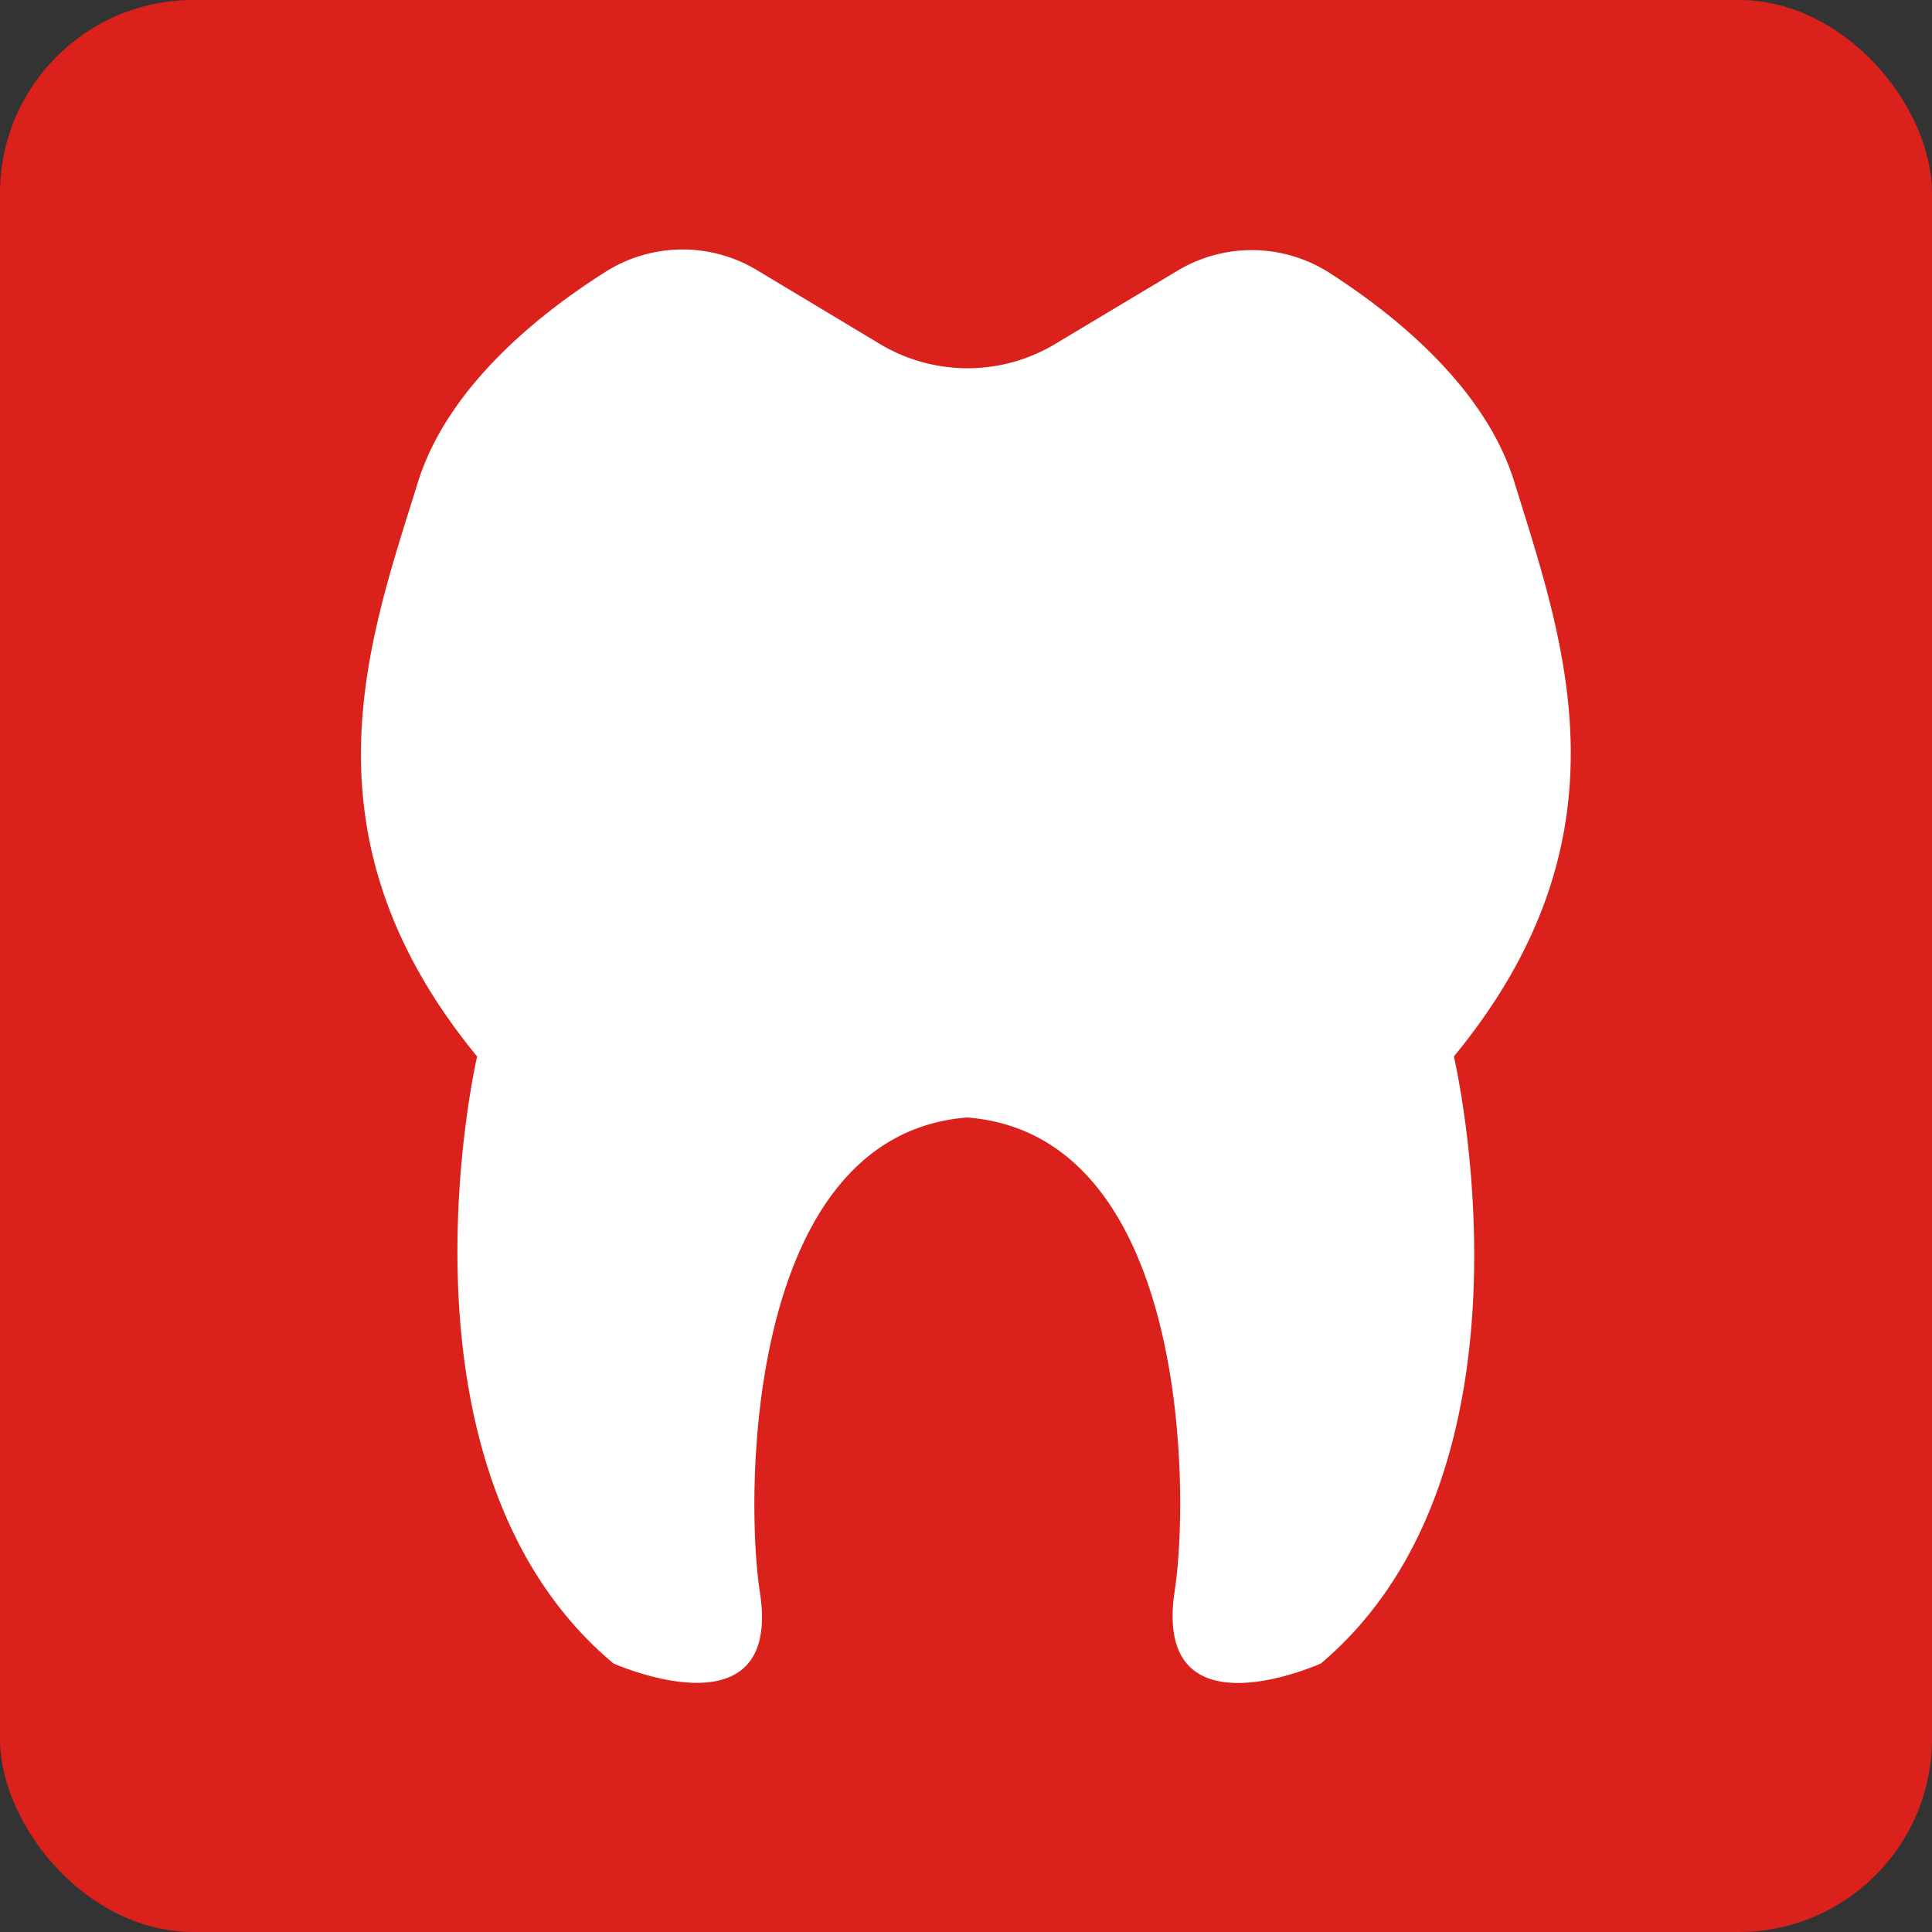
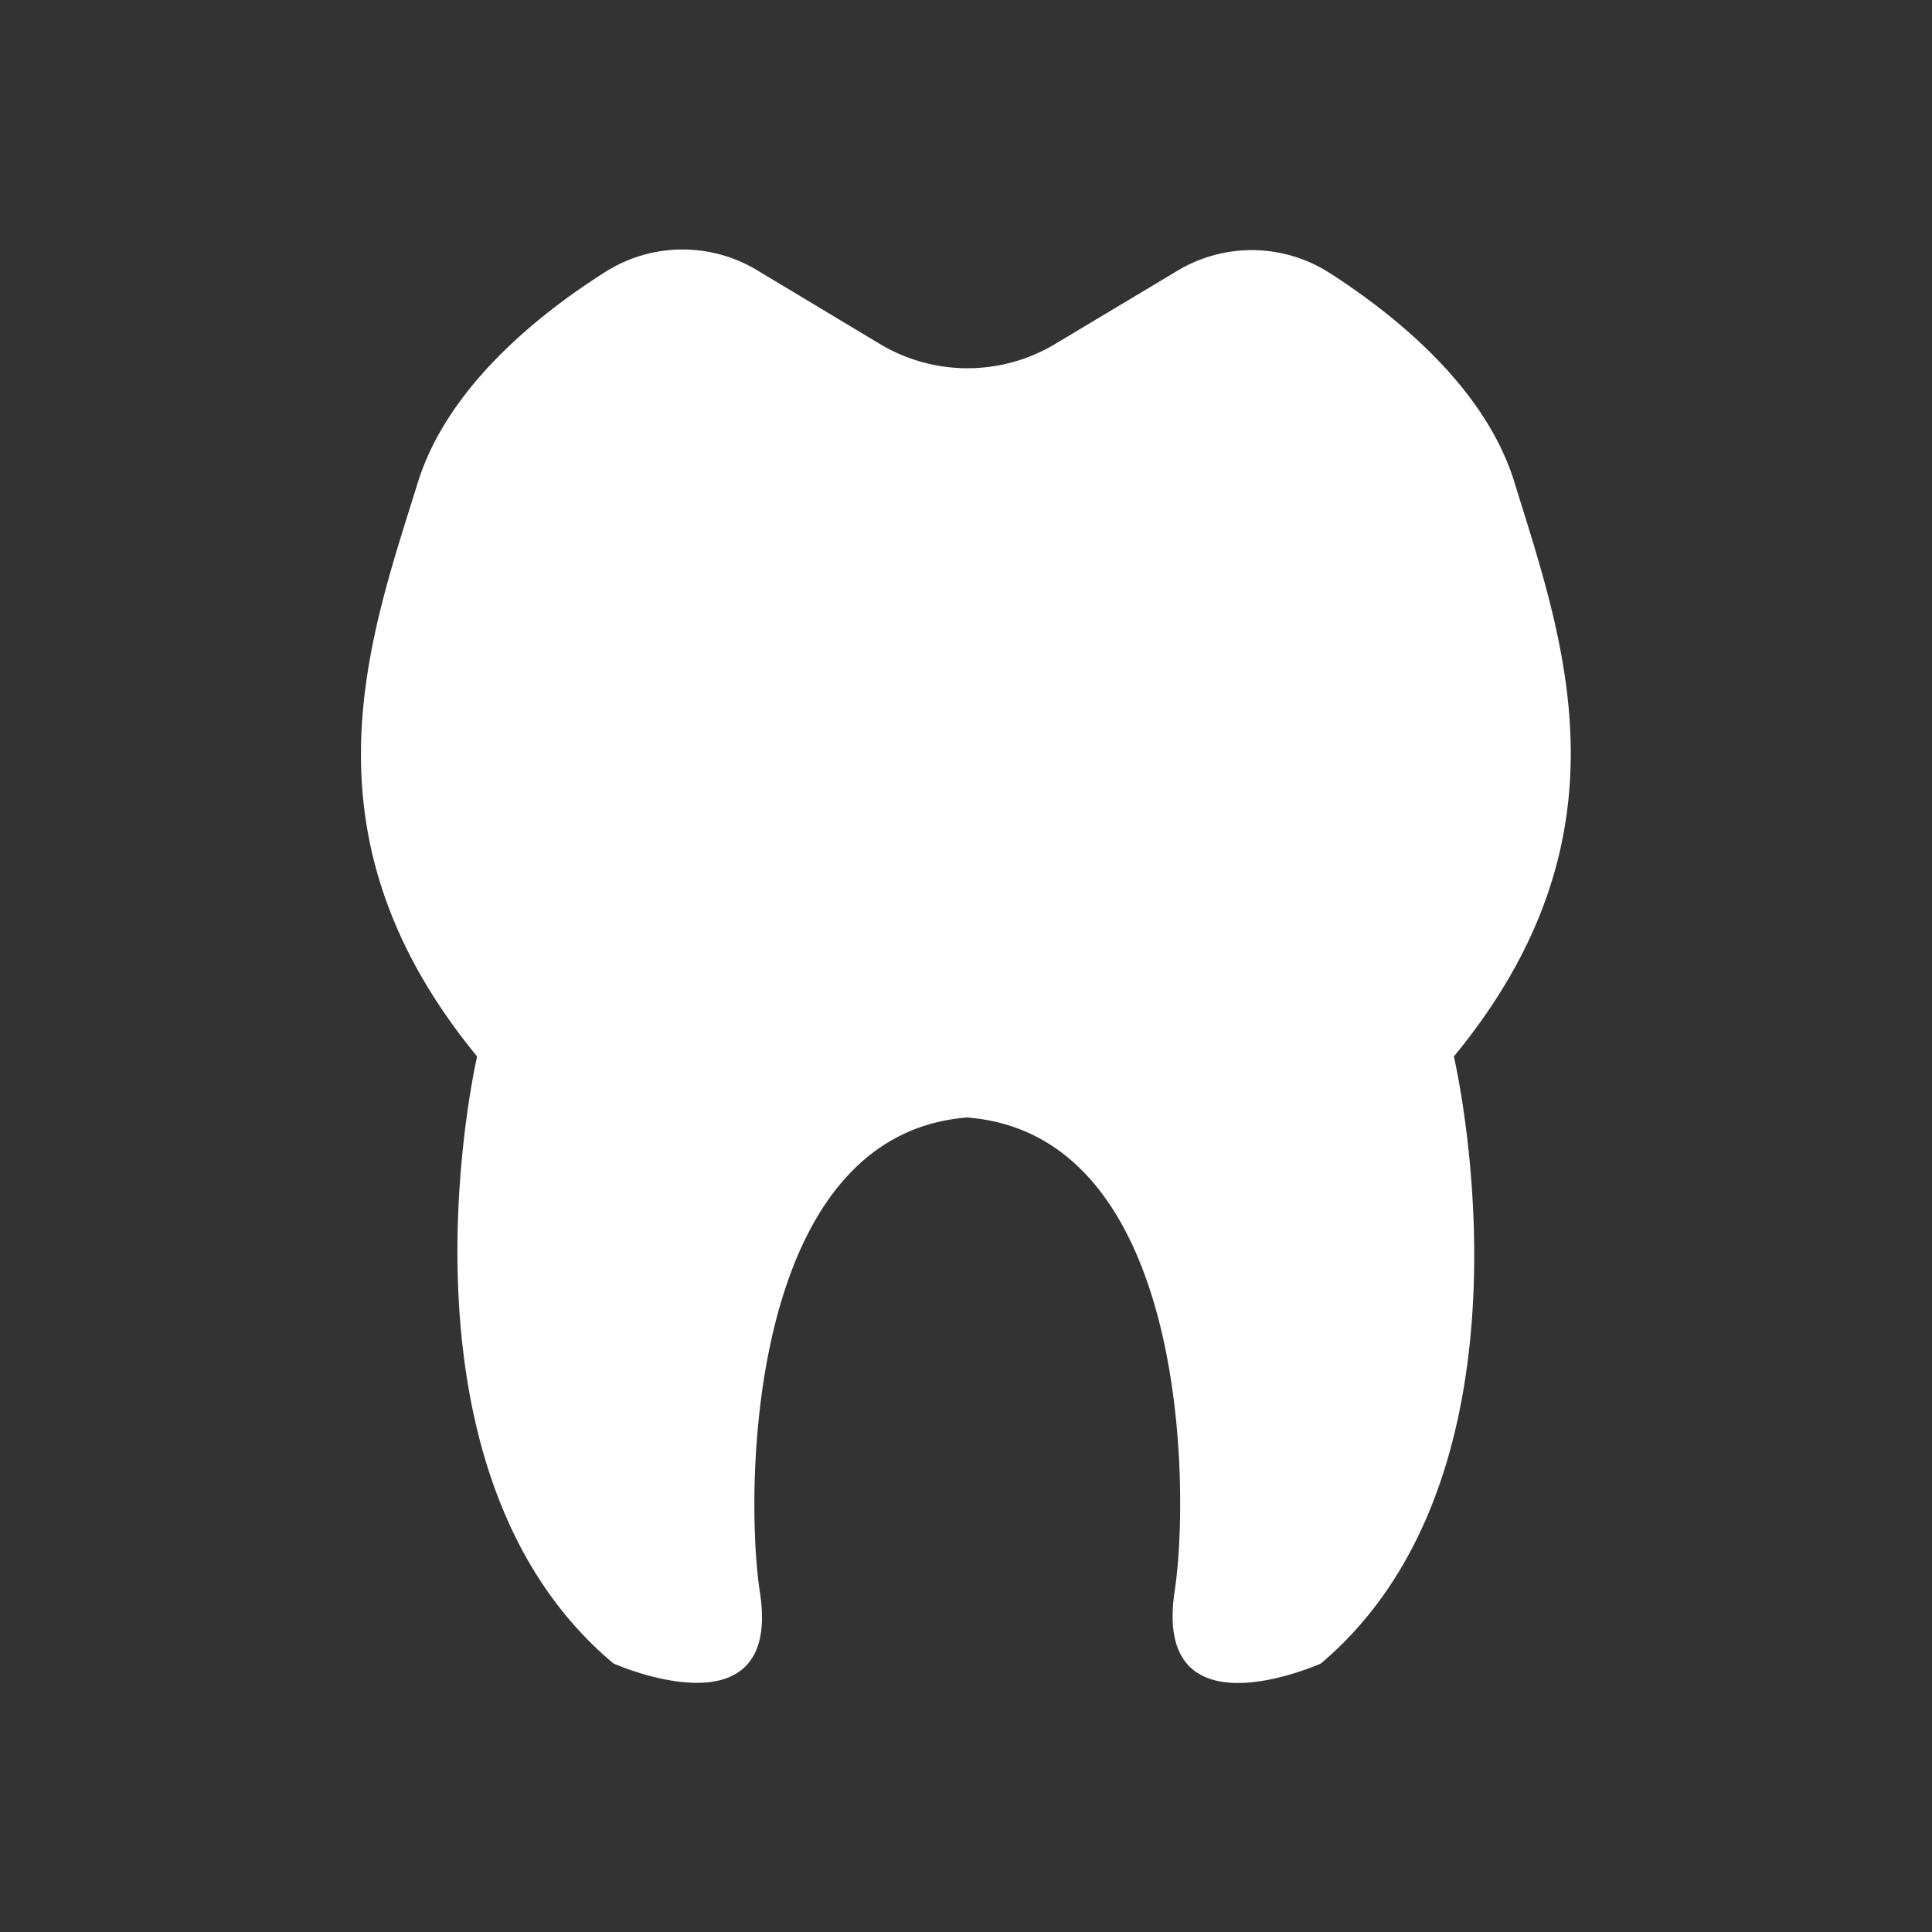
<svg xmlns="http://www.w3.org/2000/svg" id="Zub_cerveny" data-name="Zub cerveny" viewBox="0 0 56.69 56.69">
  <rect x="0" y="0" width="56.69" height="56.69" fill="#333333" stroke="none" />
  <defs>
    <style>.cls-1{fill:#db211c;}.cls-2{fill:#fff;}</style>
  </defs>
  <title>zub_cerveny</title>
-   <rect class="cls-1" width="56.69" height="56.69" rx="5.67" ry="5.67" />
  <path class="cls-2" d="M44.44,14.16C43.59,11.38,40.95,9.25,39,8a4.23,4.23,0,0,0-4.46-.05L31,10.07a5,5,0,0,1-5.22,0L22.2,7.92A4.23,4.23,0,0,0,17.73,8c-2,1.27-4.63,3.41-5.48,6.19C10.82,18.8,8.68,24.52,14,31,14,31,11.18,43.1,18,48.81c0,0,5,2.23,4.29-2.14-0.43-2.84-.4-13.37,6.09-13.88,6.5,0.51,6.53,11,6.09,13.88-0.67,4.38,4.29,2.14,4.29,2.14C45.51,43.1,42.66,31,42.66,31,48,24.52,45.87,18.8,44.44,14.16Z" />
</svg>